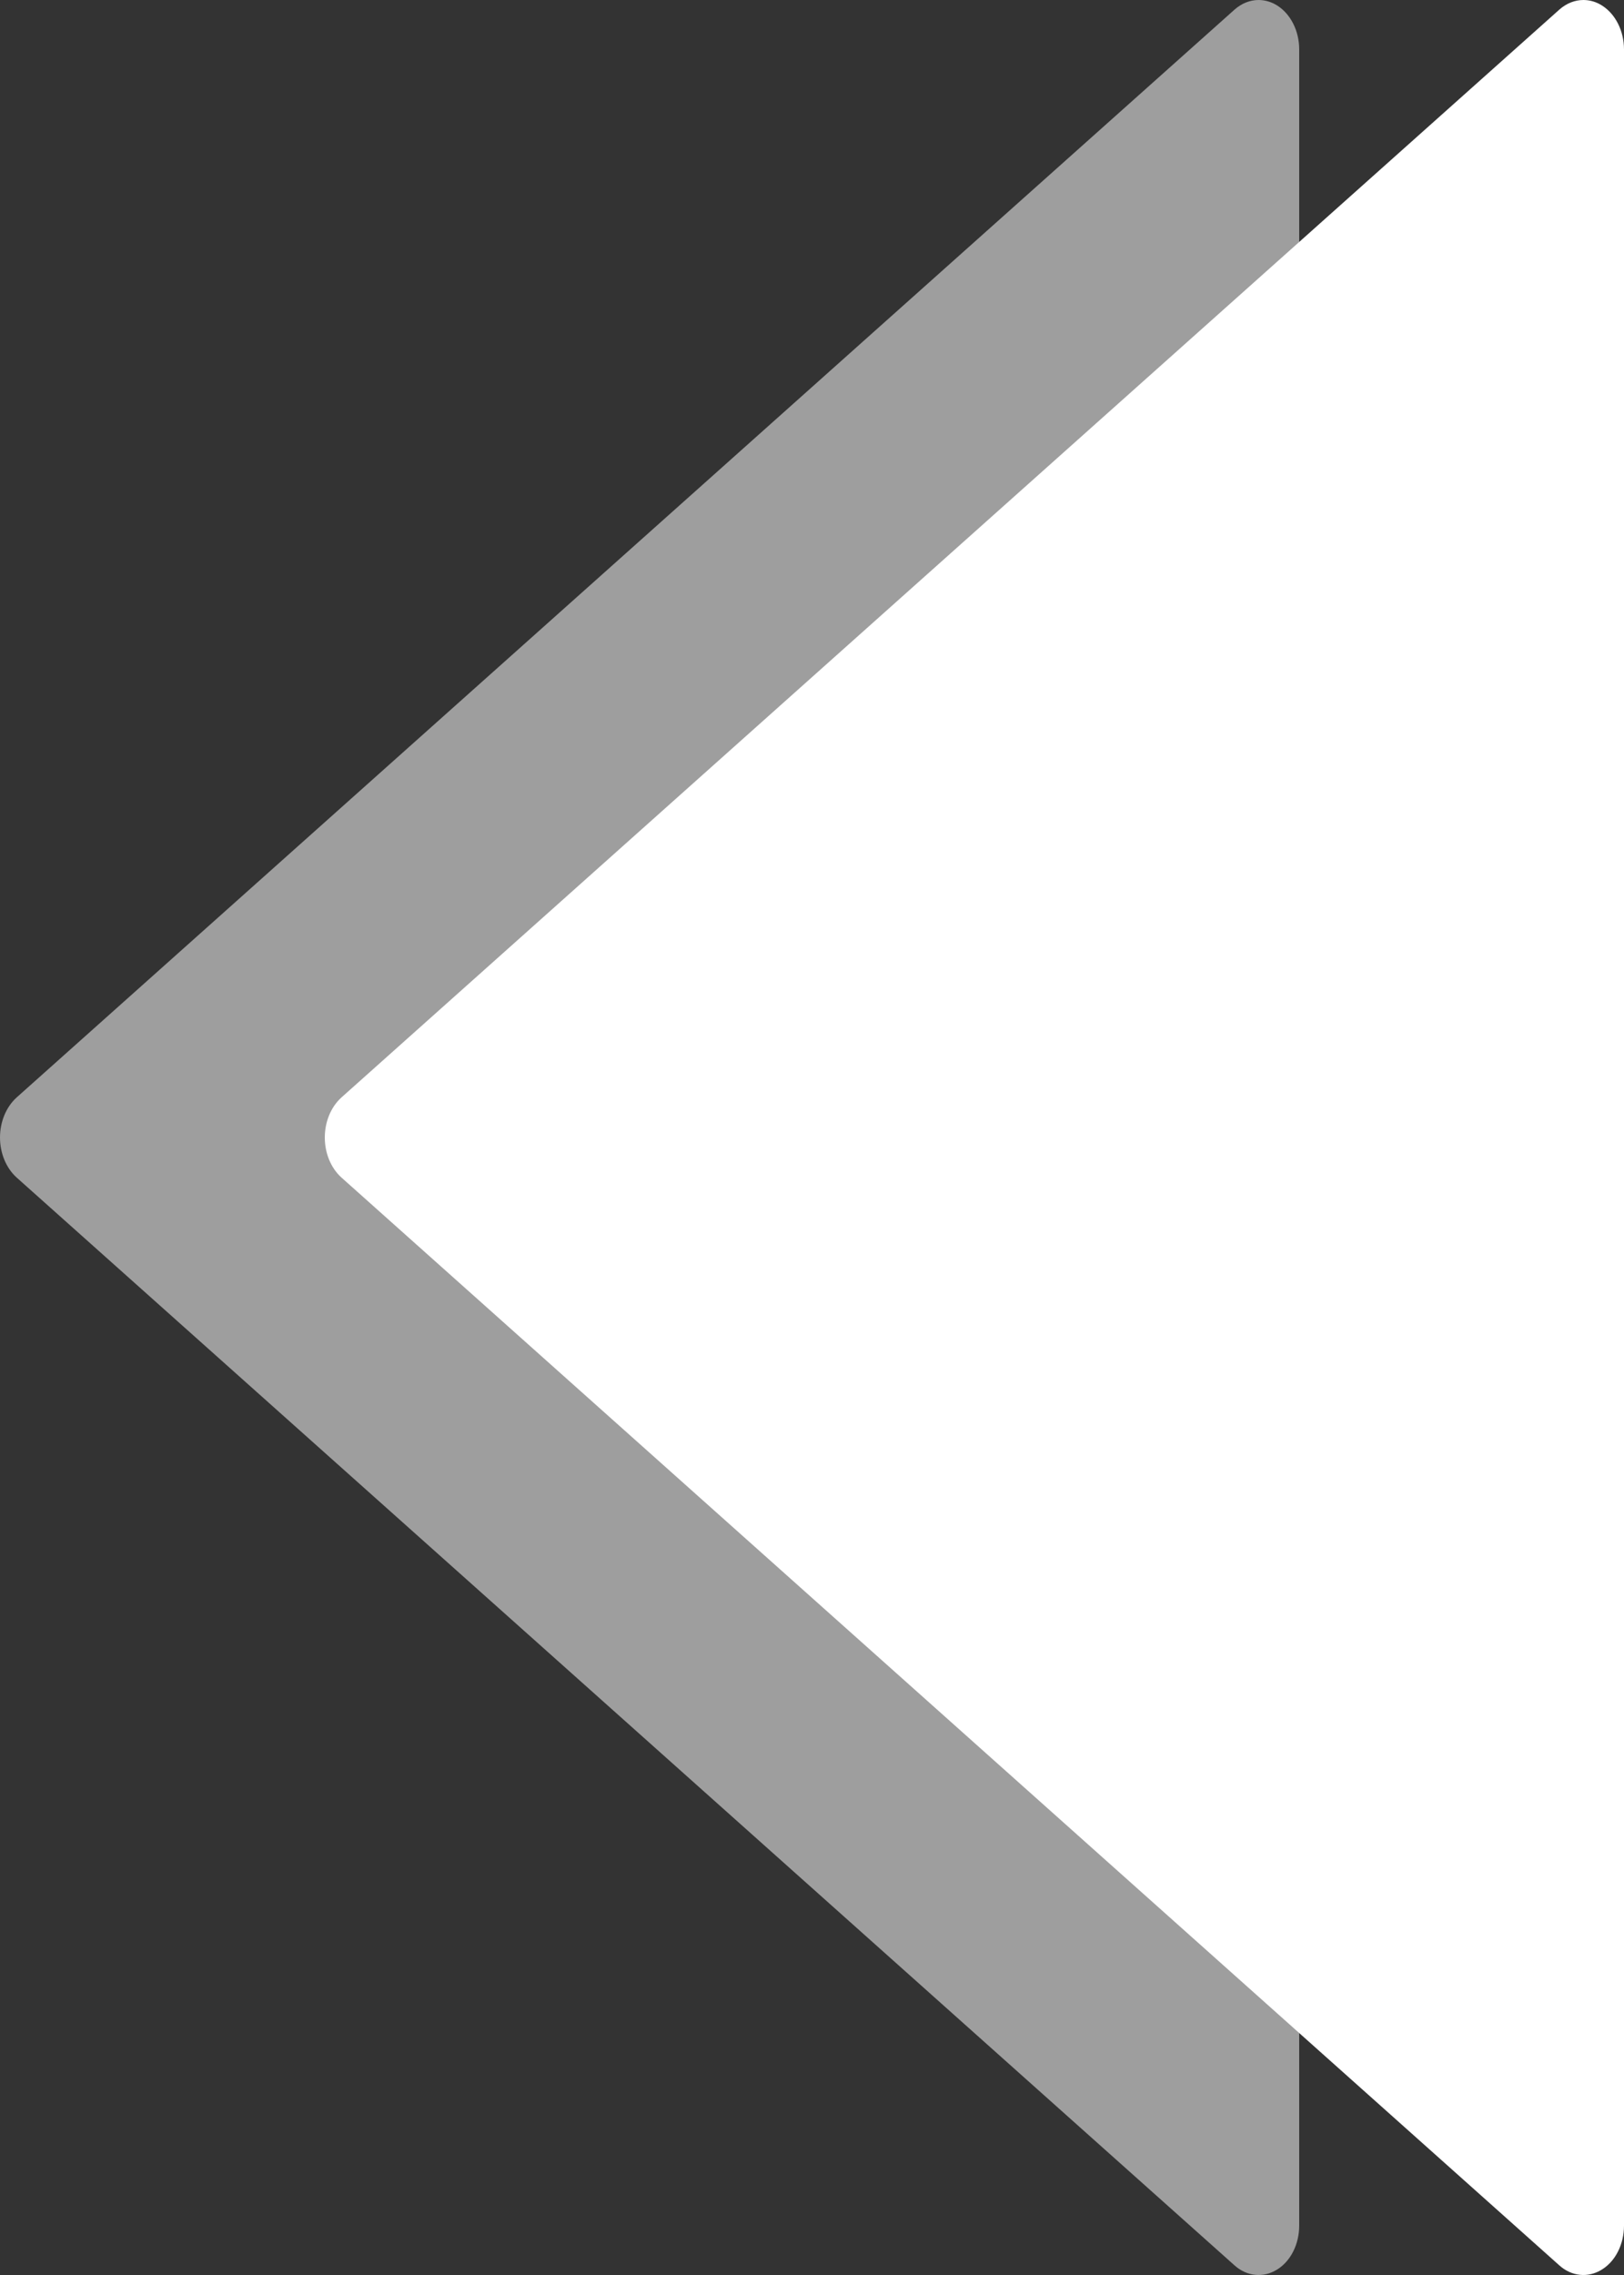
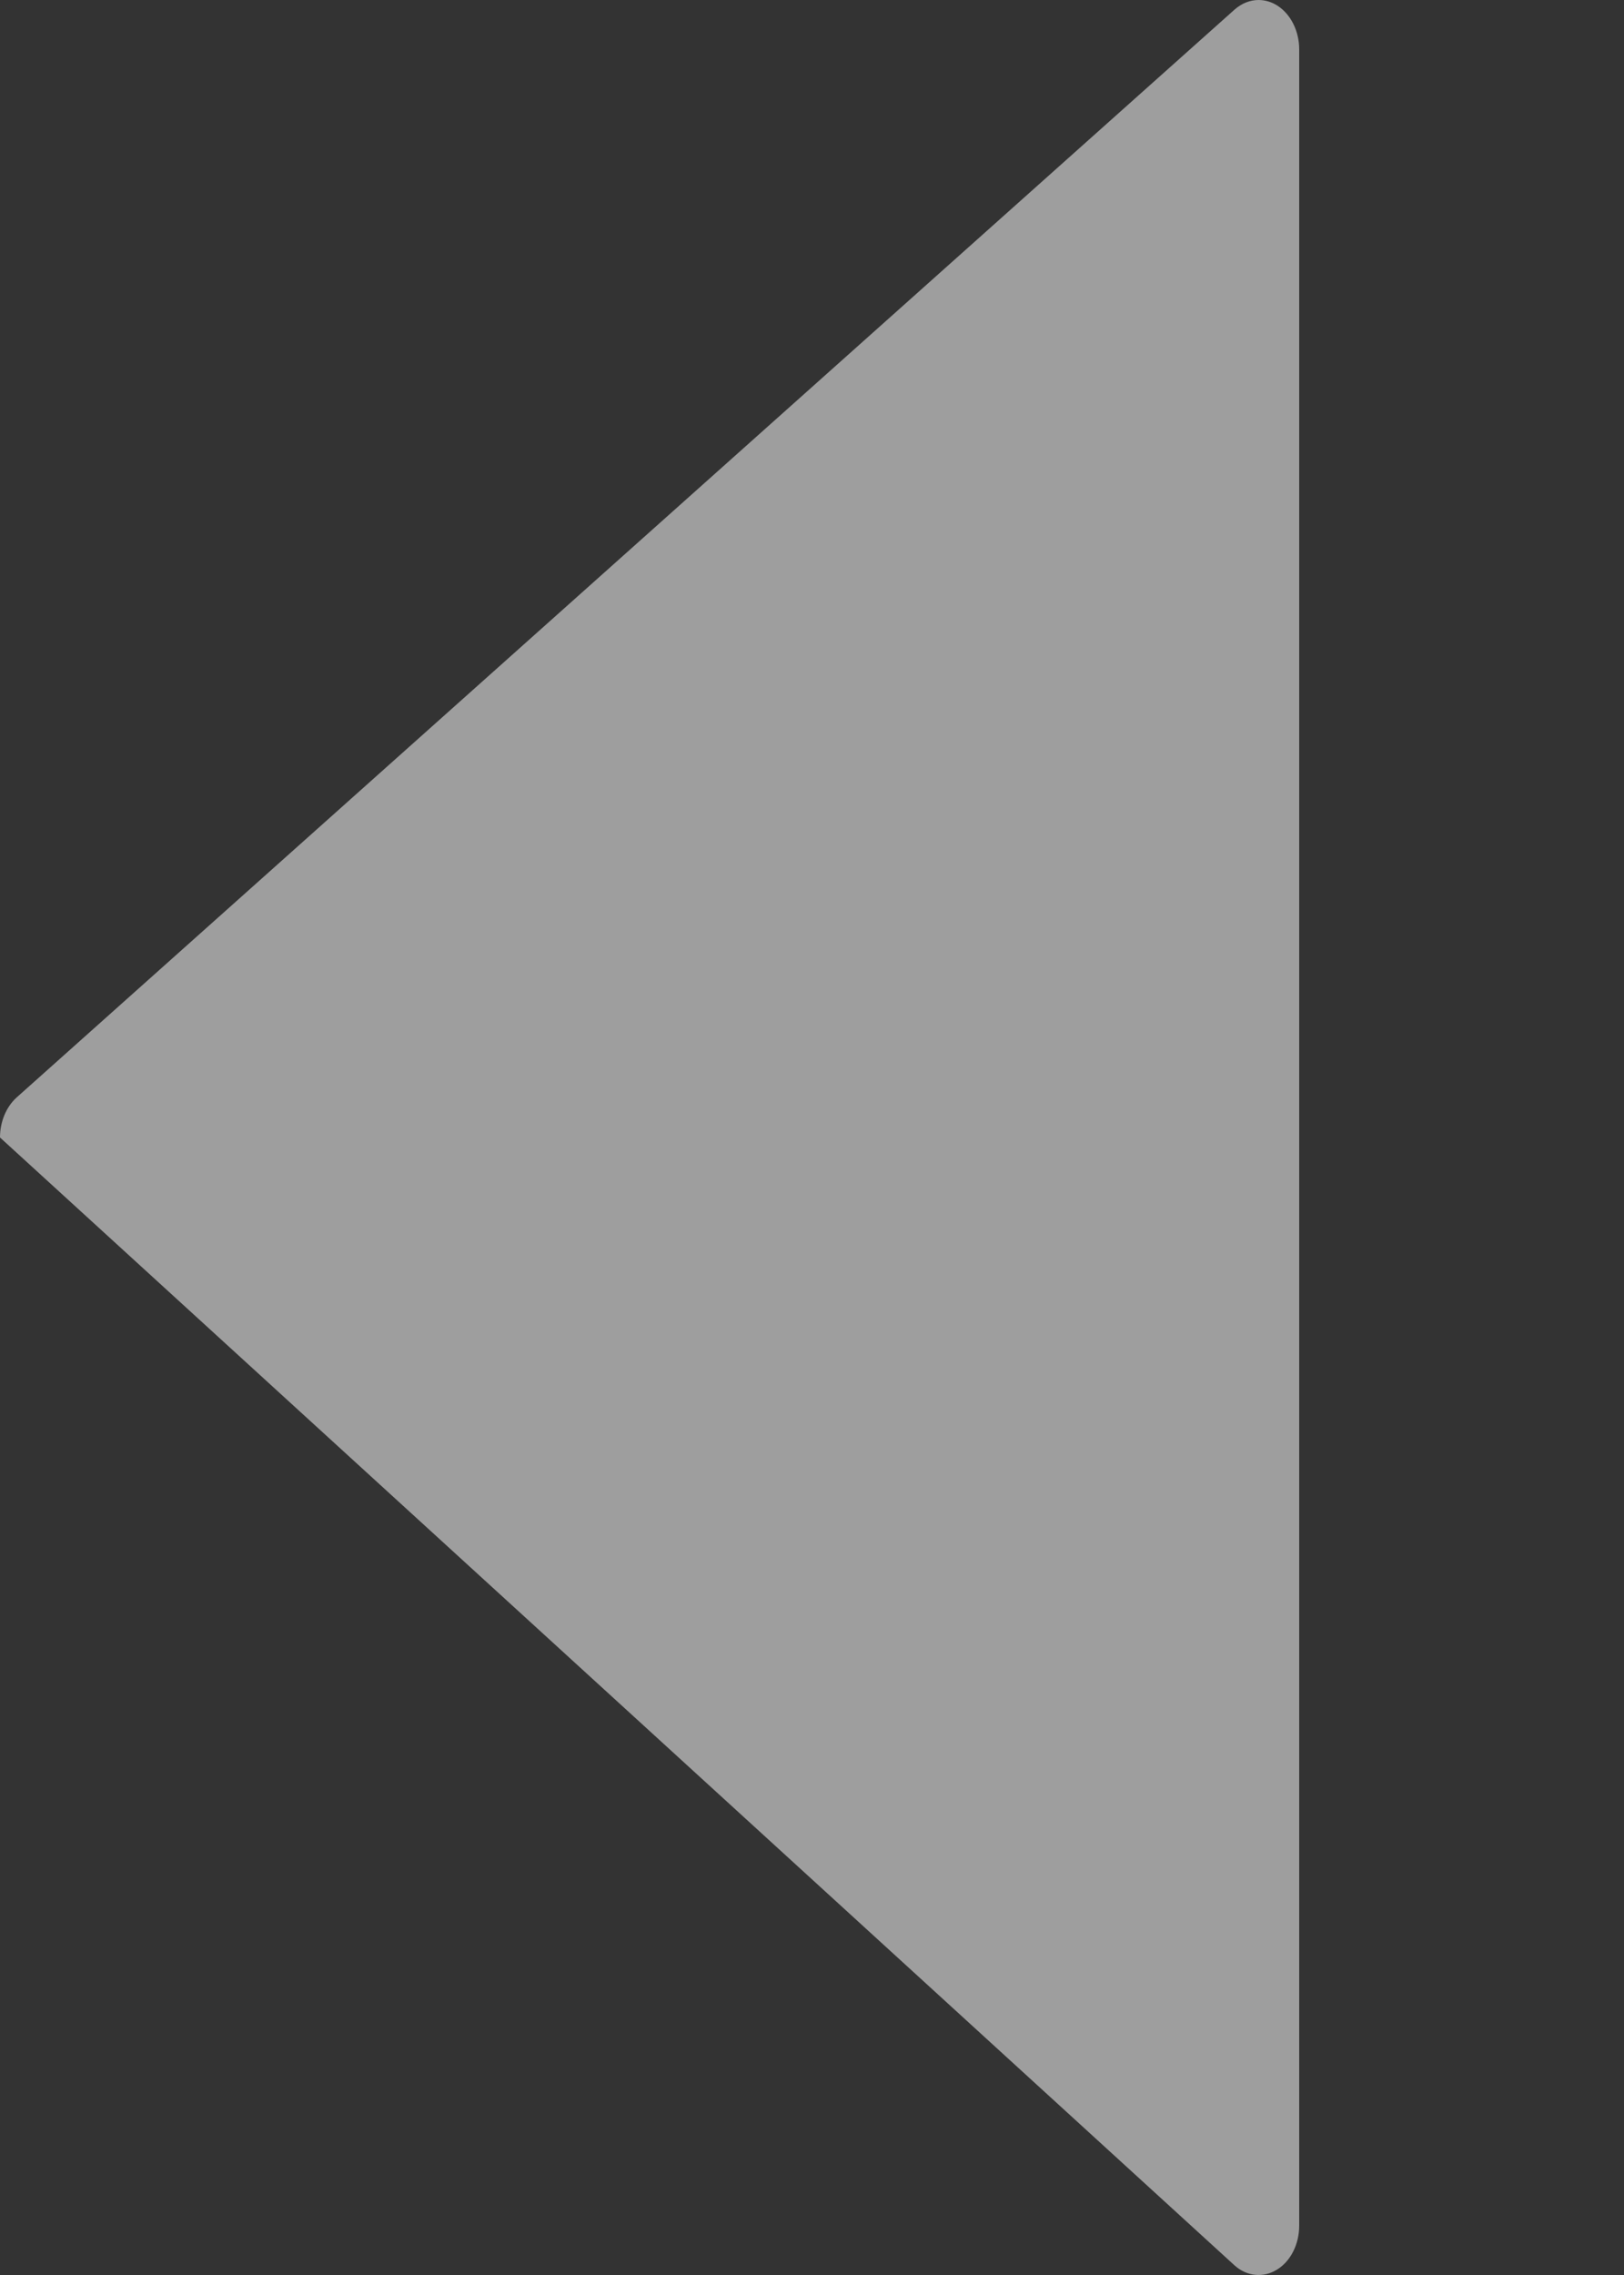
<svg xmlns="http://www.w3.org/2000/svg" width="10px" height="14px" viewBox="0 0 10 14" version="1.1">
  <rect x="0" y="0" width="10" height="14" fill="#333333" stroke="none" />
  <title>01739E52-1FA3-46EE-8B0F-5FDB5166DDC9</title>
  <desc>Created with sketchtool.</desc>
  <g id="Page-1" stroke="none" stroke-width="1" fill="none" fill-rule="evenodd">
    <g id="Home-v1-Copy" transform="translate(-100, -965)">
      <g id="triangle-right-17-copy" transform="translate(105, 972) scale(-1, -1) translate(-105, -972) translate(100, 965)">
-         <path d="M2.398,0.059 C2.322,-0.009 2.221,-0.019 2.137,0.033 C2.053,0.084 2,0.189 2,0.304 L2,13.696 C2,13.81 2.053,13.915 2.137,13.967 C2.172,13.989 2.212,14 2.25,14 C2.302,14 2.354,13.98 2.398,13.941 L9.898,7.246 C9.962,7.188 10,7.097 10,7 C10,6.903 9.962,6.812 9.898,6.754 L2.398,0.059 Z" id="Path" fill="#9E9E9E" />
-         <path d="M0.398,0.059 C0.322,-0.009 0.221,-0.019 0.137,0.033 C0.053,0.084 0,0.189 0,0.304 L0,13.696 C0,13.81 0.053,13.915 0.137,13.967 C0.172,13.989 0.211,14 0.25,14 C0.302,14 0.354,13.98 0.398,13.941 L7.898,7.246 C7.962,7.188 8,7.097 8,7 C8,6.903 7.962,6.812 7.898,6.754 L0.398,0.059 Z" id="Path" fill="#FFFFFF" />
+         <path d="M2.398,0.059 C2.322,-0.009 2.221,-0.019 2.137,0.033 C2.053,0.084 2,0.189 2,0.304 L2,13.696 C2,13.81 2.053,13.915 2.137,13.967 C2.172,13.989 2.212,14 2.25,14 C2.302,14 2.354,13.98 2.398,13.941 L9.898,7.246 C9.962,7.188 10,7.097 10,7 L2.398,0.059 Z" id="Path" fill="#9E9E9E" />
      </g>
    </g>
  </g>
</svg>